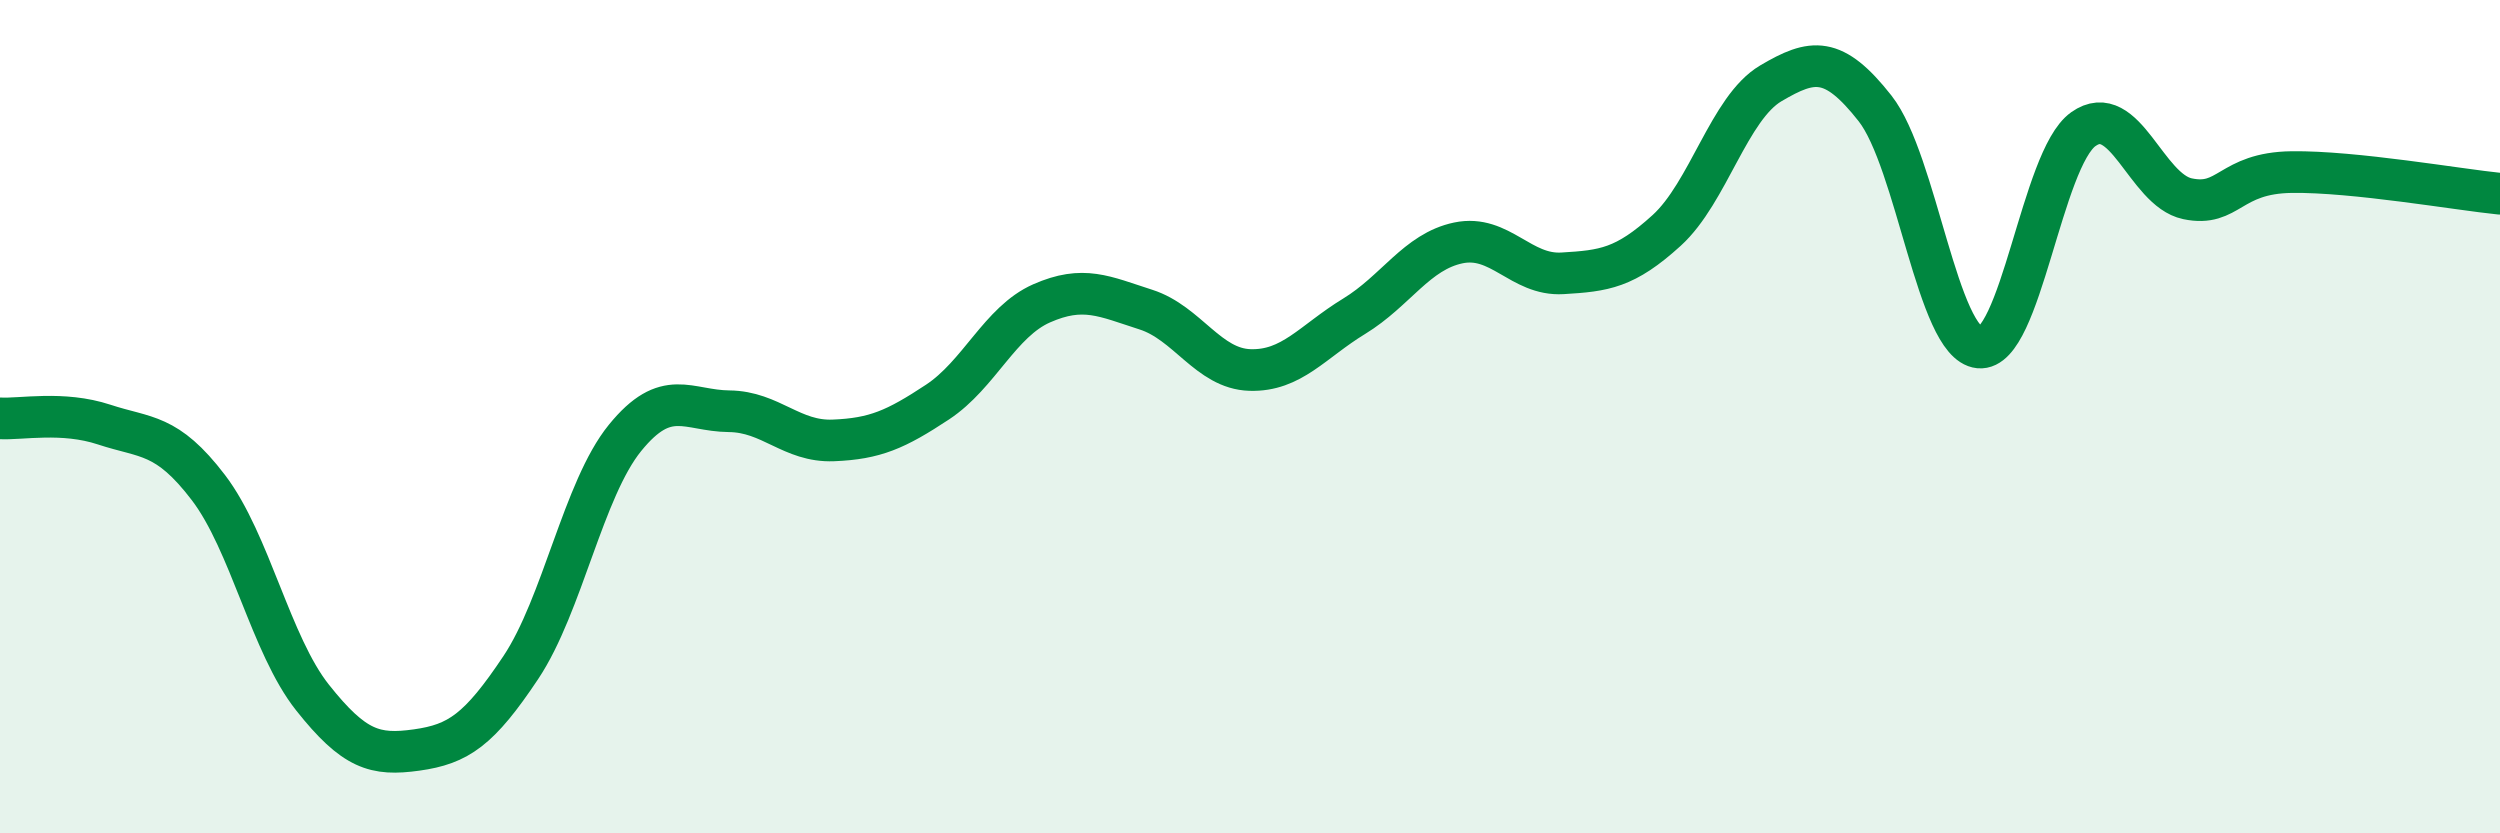
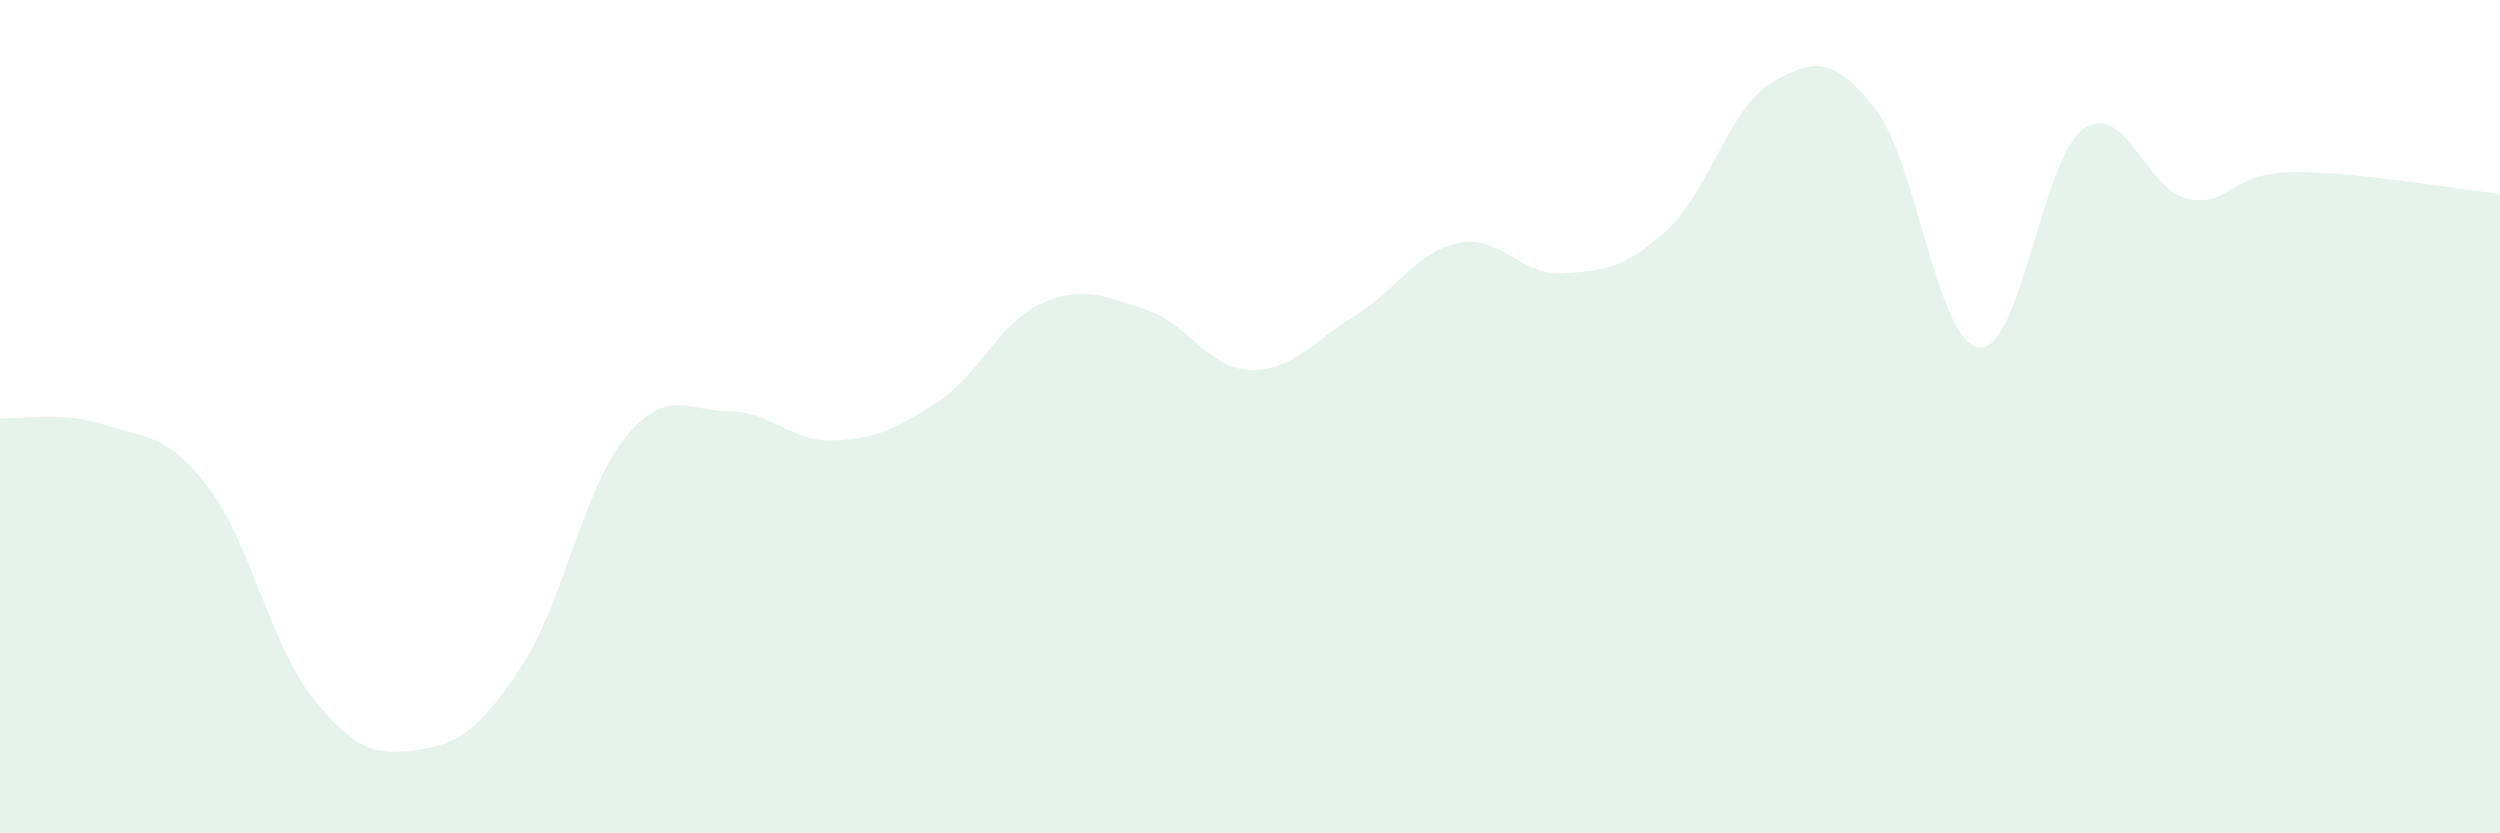
<svg xmlns="http://www.w3.org/2000/svg" width="60" height="20" viewBox="0 0 60 20">
  <path d="M 0,10.04 C 0.5,10.07 1.5,9.86 2.5,10.19 C 3.5,10.52 4,10.39 5,11.7 C 6,13.01 6.5,15.48 7.5,16.74 C 8.5,18 9,18.14 10,18 C 11,17.86 11.5,17.52 12.5,16.02 C 13.5,14.52 14,11.74 15,10.51 C 16,9.28 16.5,9.86 17.5,9.87 C 18.5,9.88 19,10.61 20,10.57 C 21,10.53 21.5,10.31 22.5,9.65 C 23.5,8.99 24,7.72 25,7.28 C 26,6.84 26.5,7.11 27.5,7.43 C 28.5,7.75 29,8.85 30,8.88 C 31,8.91 31.5,8.2 32.5,7.59 C 33.5,6.98 34,6.04 35,5.83 C 36,5.62 36.5,6.62 37.5,6.56 C 38.5,6.5 39,6.44 40,5.53 C 41,4.62 41.5,2.59 42.5,2 C 43.5,1.41 44,1.33 45,2.6 C 46,3.87 46.5,8.24 47.5,8.34 C 48.5,8.44 49,3.81 50,3.1 C 51,2.39 51.5,4.56 52.5,4.77 C 53.5,4.98 53.5,4.15 55,4.13 C 56.5,4.11 59,4.55 60,4.65L60 20L0 20Z" fill="#008740" opacity="0.1" stroke-linecap="round" stroke-linejoin="round" />
-   <path d="M 0,10.04 C 0.5,10.07 1.5,9.86 2.5,10.19 C 3.5,10.52 4,10.39 5,11.7 C 6,13.01 6.5,15.48 7.5,16.74 C 8.5,18 9,18.14 10,18 C 11,17.86 11.5,17.52 12.5,16.02 C 13.5,14.52 14,11.74 15,10.51 C 16,9.28 16.5,9.86 17.5,9.87 C 18.5,9.88 19,10.61 20,10.57 C 21,10.53 21.5,10.31 22.5,9.65 C 23.5,8.99 24,7.72 25,7.28 C 26,6.84 26.5,7.11 27.5,7.43 C 28.5,7.75 29,8.85 30,8.88 C 31,8.91 31.5,8.2 32.5,7.59 C 33.5,6.98 34,6.04 35,5.83 C 36,5.62 36.5,6.62 37.5,6.56 C 38.5,6.5 39,6.44 40,5.53 C 41,4.62 41.5,2.59 42.5,2 C 43.5,1.41 44,1.33 45,2.6 C 46,3.87 46.5,8.24 47.5,8.34 C 48.5,8.44 49,3.81 50,3.1 C 51,2.39 51.5,4.56 52.5,4.77 C 53.5,4.98 53.5,4.15 55,4.13 C 56.5,4.11 59,4.55 60,4.65" stroke="#008740" stroke-width="1" fill="none" stroke-linecap="round" stroke-linejoin="round" />
</svg>